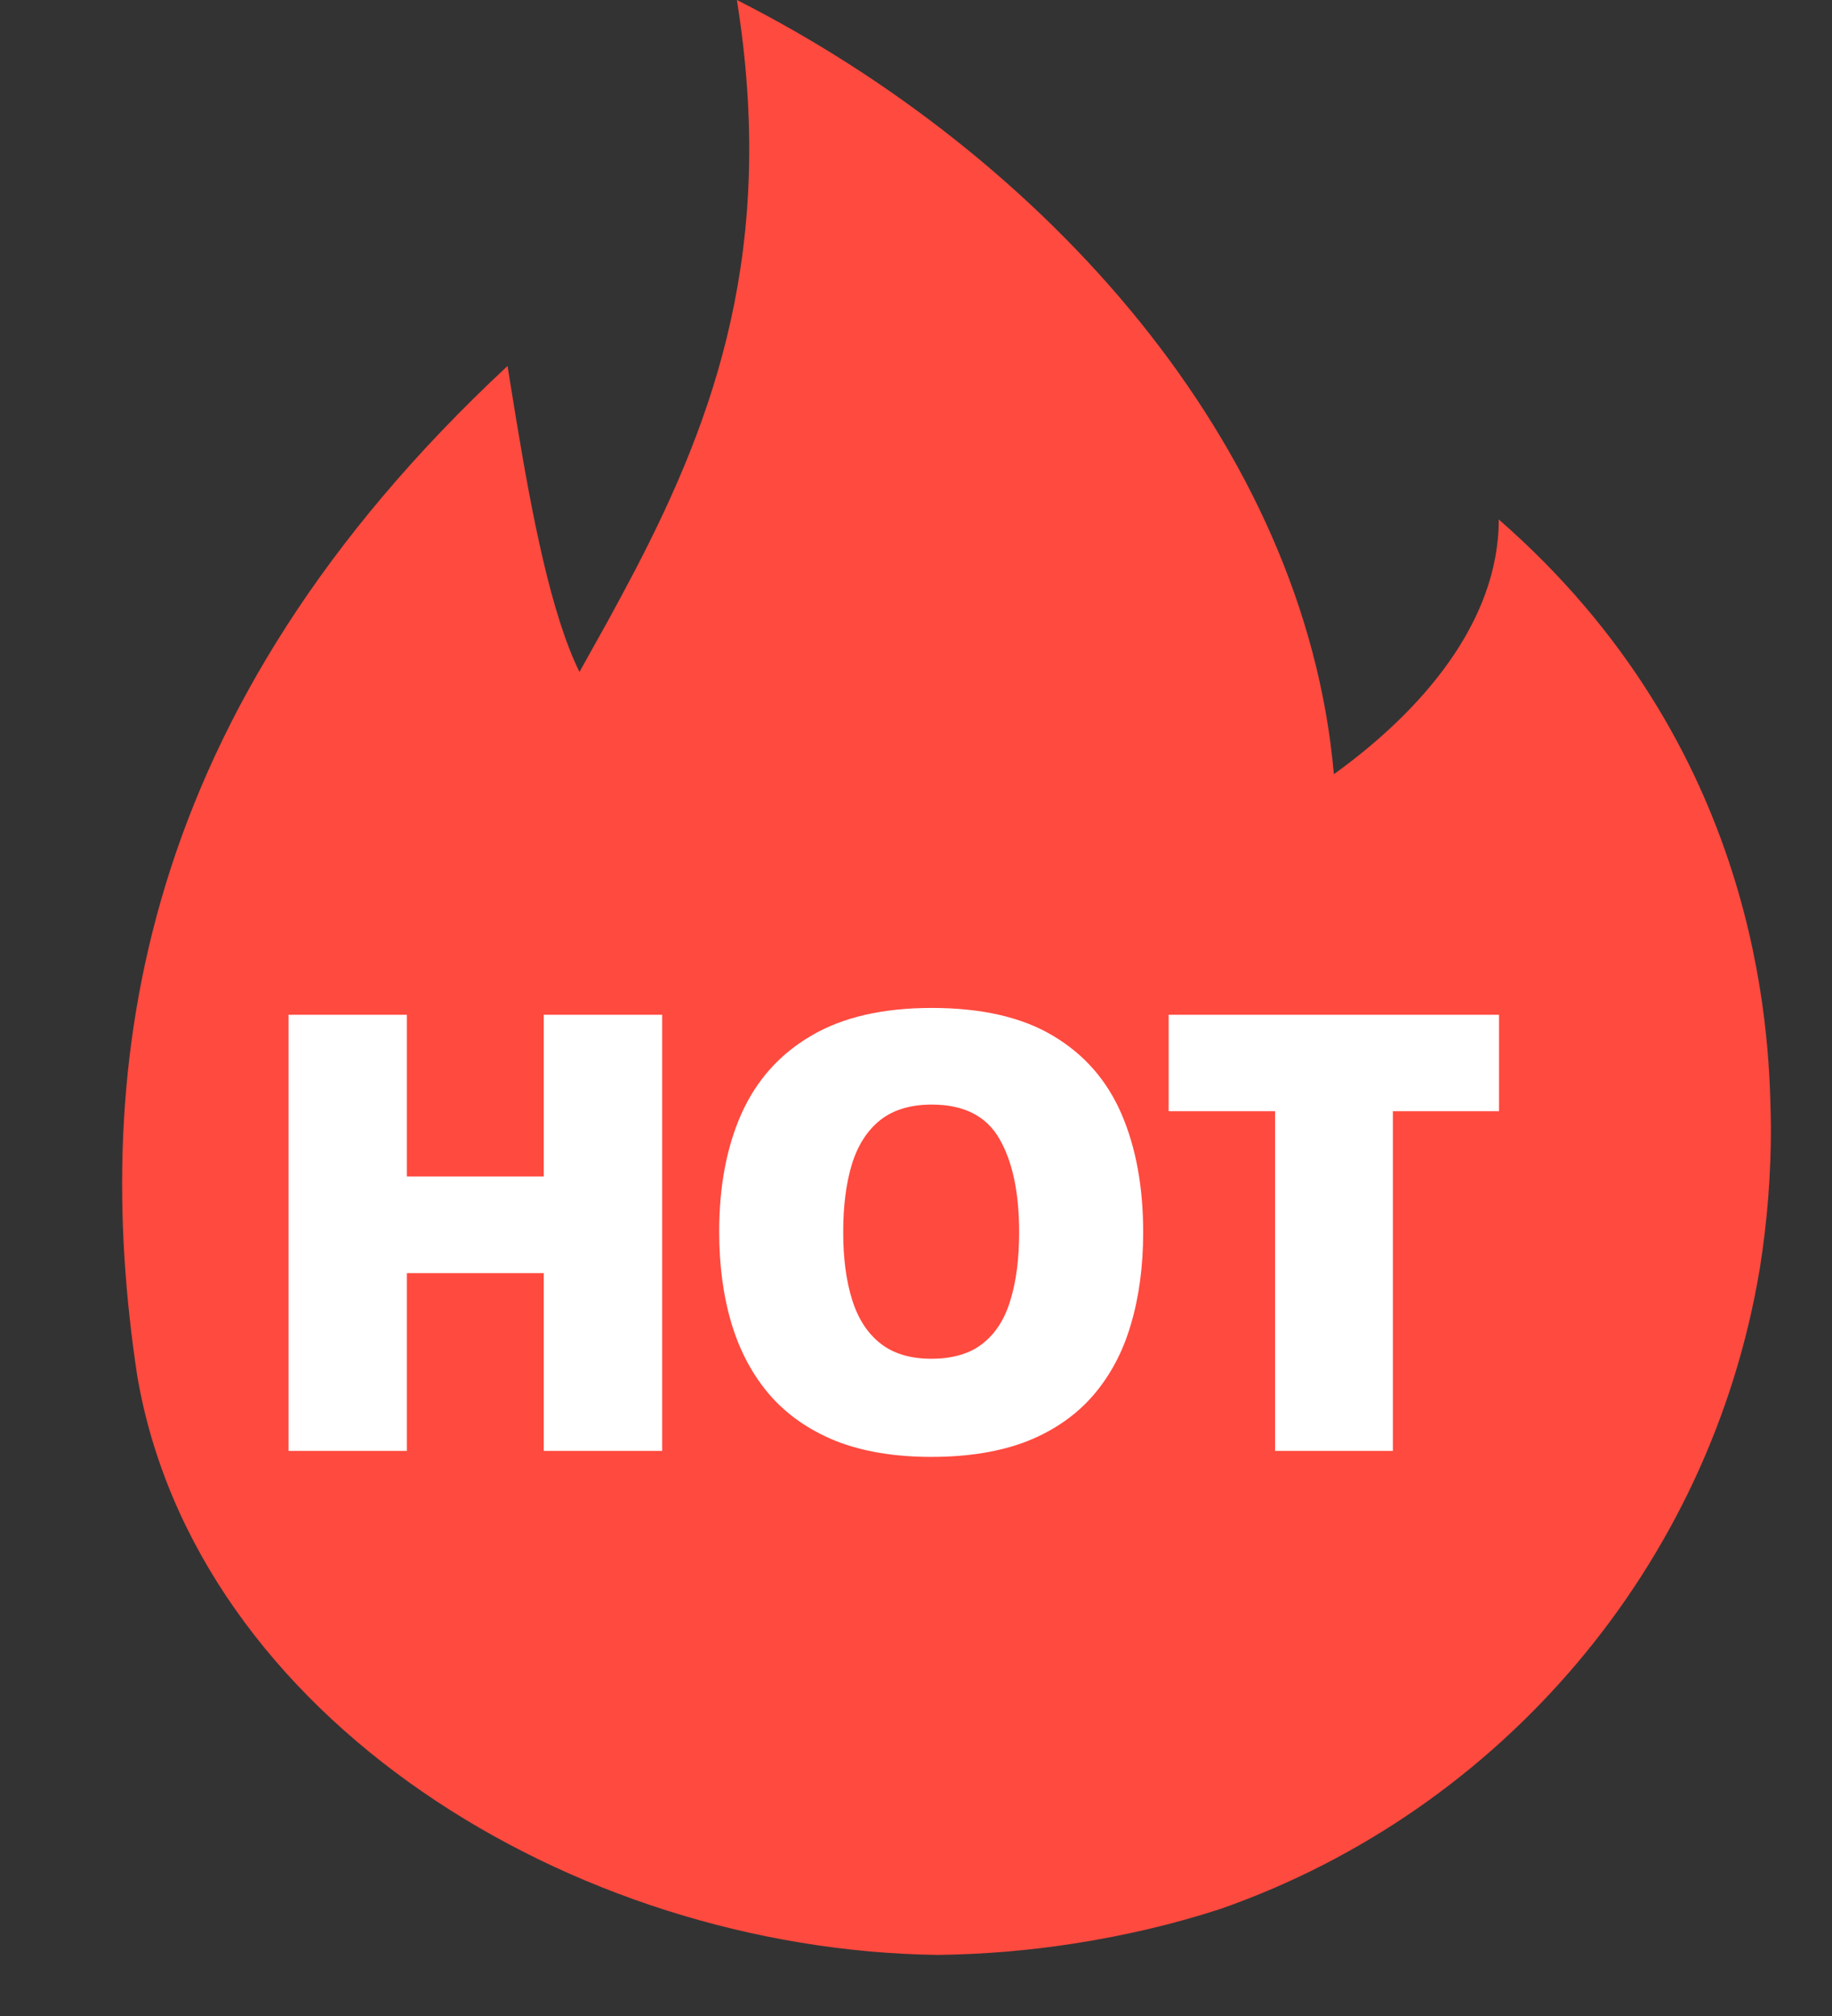
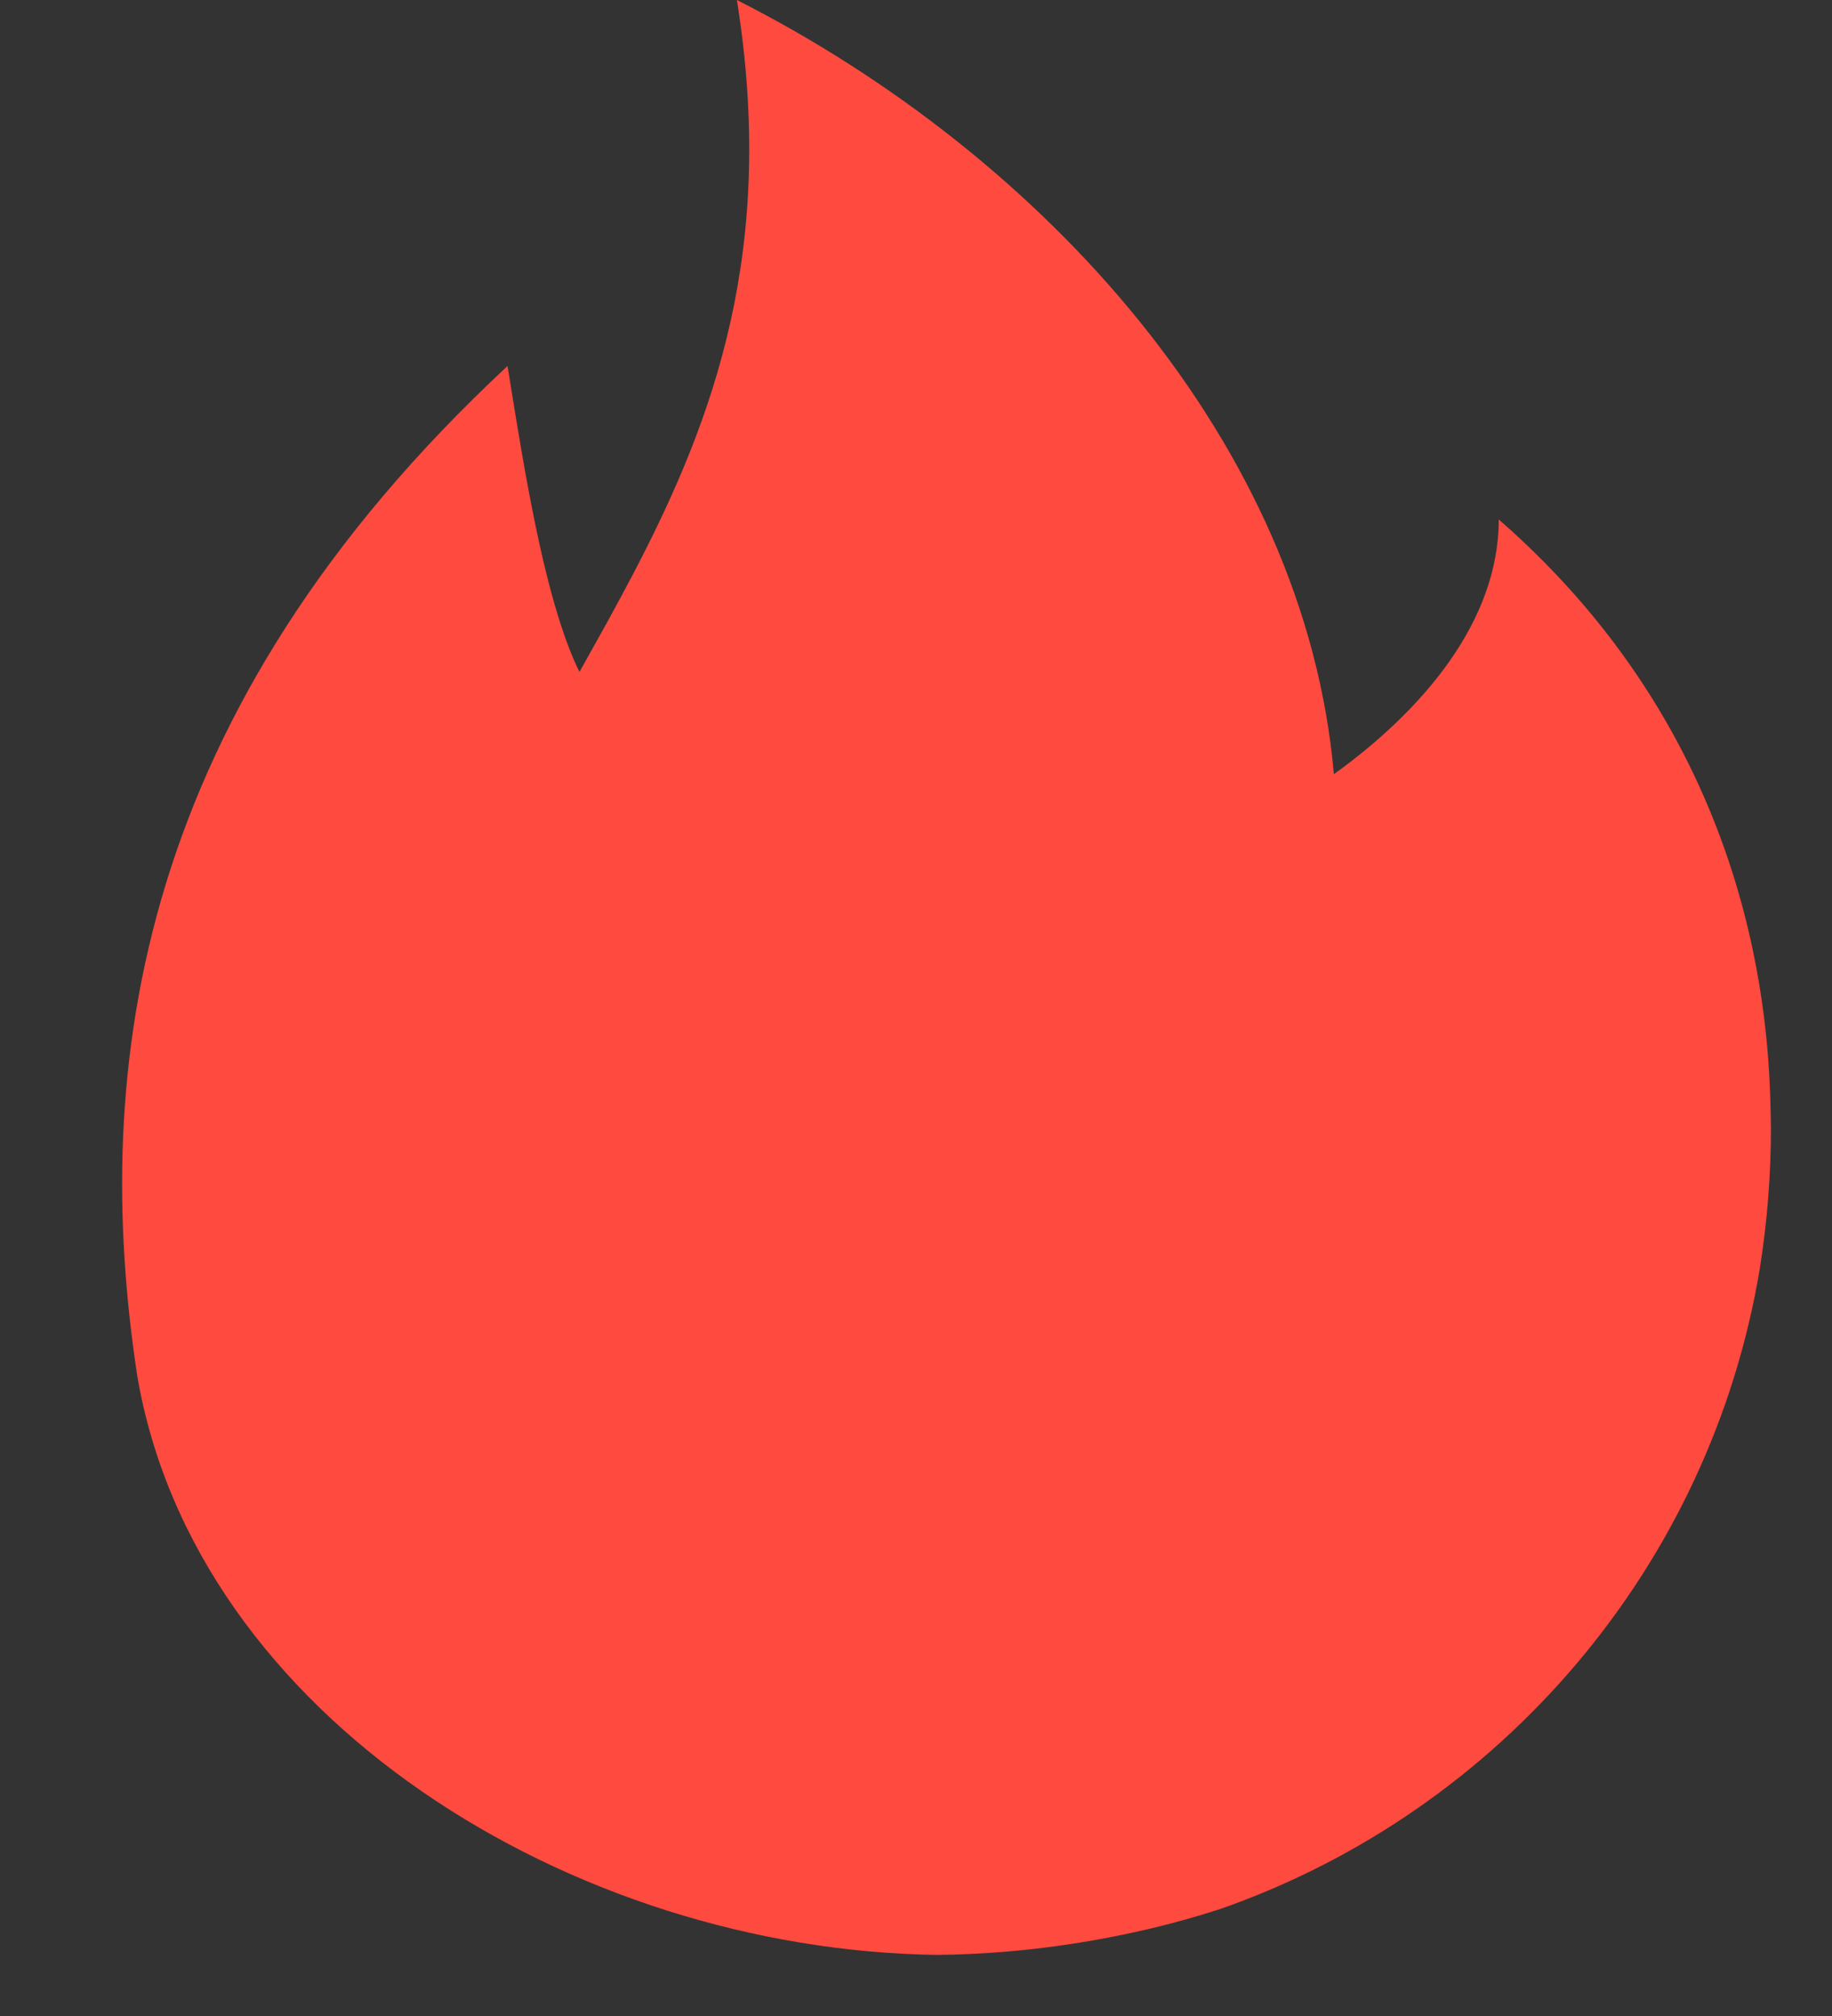
<svg xmlns="http://www.w3.org/2000/svg" width="30" height="33" viewBox="0 0 30 33" fill="none">
  <rect x="0" y="0" width="30" height="33" fill="#333333" stroke="none" />
  <path d="M12.067 0C17.112 2.556 21.371 7.276 21.843 12.673C23.282 11.637 24.543 10.182 24.543 8.503C28.817 12.23 28.965 16.875 28.996 18.222L29 18.464C29 19.223 28.941 19.994 28.817 20.77C28.005 25.645 24.571 29.633 20.012 31.238L19.956 31.257C19.225 31.493 18.43 31.684 17.566 31.817C16.836 31.93 16.098 31.991 15.358 32C9.371 31.924 3.2 28.11 2.247 22.519C1.477 17.438 2.247 11.637 8.311 5.991L8.452 6.86C8.71 8.425 9.022 10.052 9.489 10.999L9.947 10.178L10.172 9.763L10.4 9.334C11.709 6.818 12.715 4.052 12.067 0Z" fill="#FF4A3F" />
-   <path d="M10.843 23.75H8.904V20.84H6.663V23.75H4.725V16.611H6.663V19.258H8.904V16.611H10.843V23.75Z" fill="white" />
-   <path d="M18.72 20.171C18.72 20.721 18.654 21.222 18.52 21.675C18.39 22.124 18.185 22.511 17.905 22.837C17.625 23.162 17.265 23.413 16.826 23.589C16.386 23.761 15.861 23.848 15.249 23.848C14.65 23.848 14.13 23.761 13.691 23.589C13.255 23.413 12.895 23.164 12.612 22.842C12.329 22.516 12.119 22.127 11.982 21.675C11.845 21.222 11.777 20.718 11.777 20.161C11.777 19.419 11.899 18.774 12.143 18.227C12.391 17.677 12.771 17.253 13.286 16.953C13.8 16.65 14.458 16.499 15.258 16.499C16.072 16.499 16.733 16.65 17.241 16.953C17.752 17.256 18.126 17.682 18.364 18.232C18.602 18.783 18.72 19.429 18.72 20.171ZM13.808 20.171C13.808 20.601 13.857 20.97 13.955 21.279C14.052 21.588 14.207 21.826 14.419 21.992C14.63 22.158 14.907 22.241 15.249 22.241C15.604 22.241 15.885 22.158 16.093 21.992C16.305 21.826 16.456 21.588 16.547 21.279C16.642 20.97 16.689 20.601 16.689 20.171C16.689 19.526 16.582 19.017 16.367 18.643C16.152 18.268 15.783 18.081 15.258 18.081C14.91 18.081 14.629 18.166 14.414 18.335C14.202 18.504 14.047 18.745 13.95 19.058C13.855 19.37 13.808 19.741 13.808 20.171Z" fill="white" />
-   <path d="M22.809 23.75H20.88V18.189H19.137V16.611H24.547V18.189H22.809V23.75Z" fill="white" />
</svg>